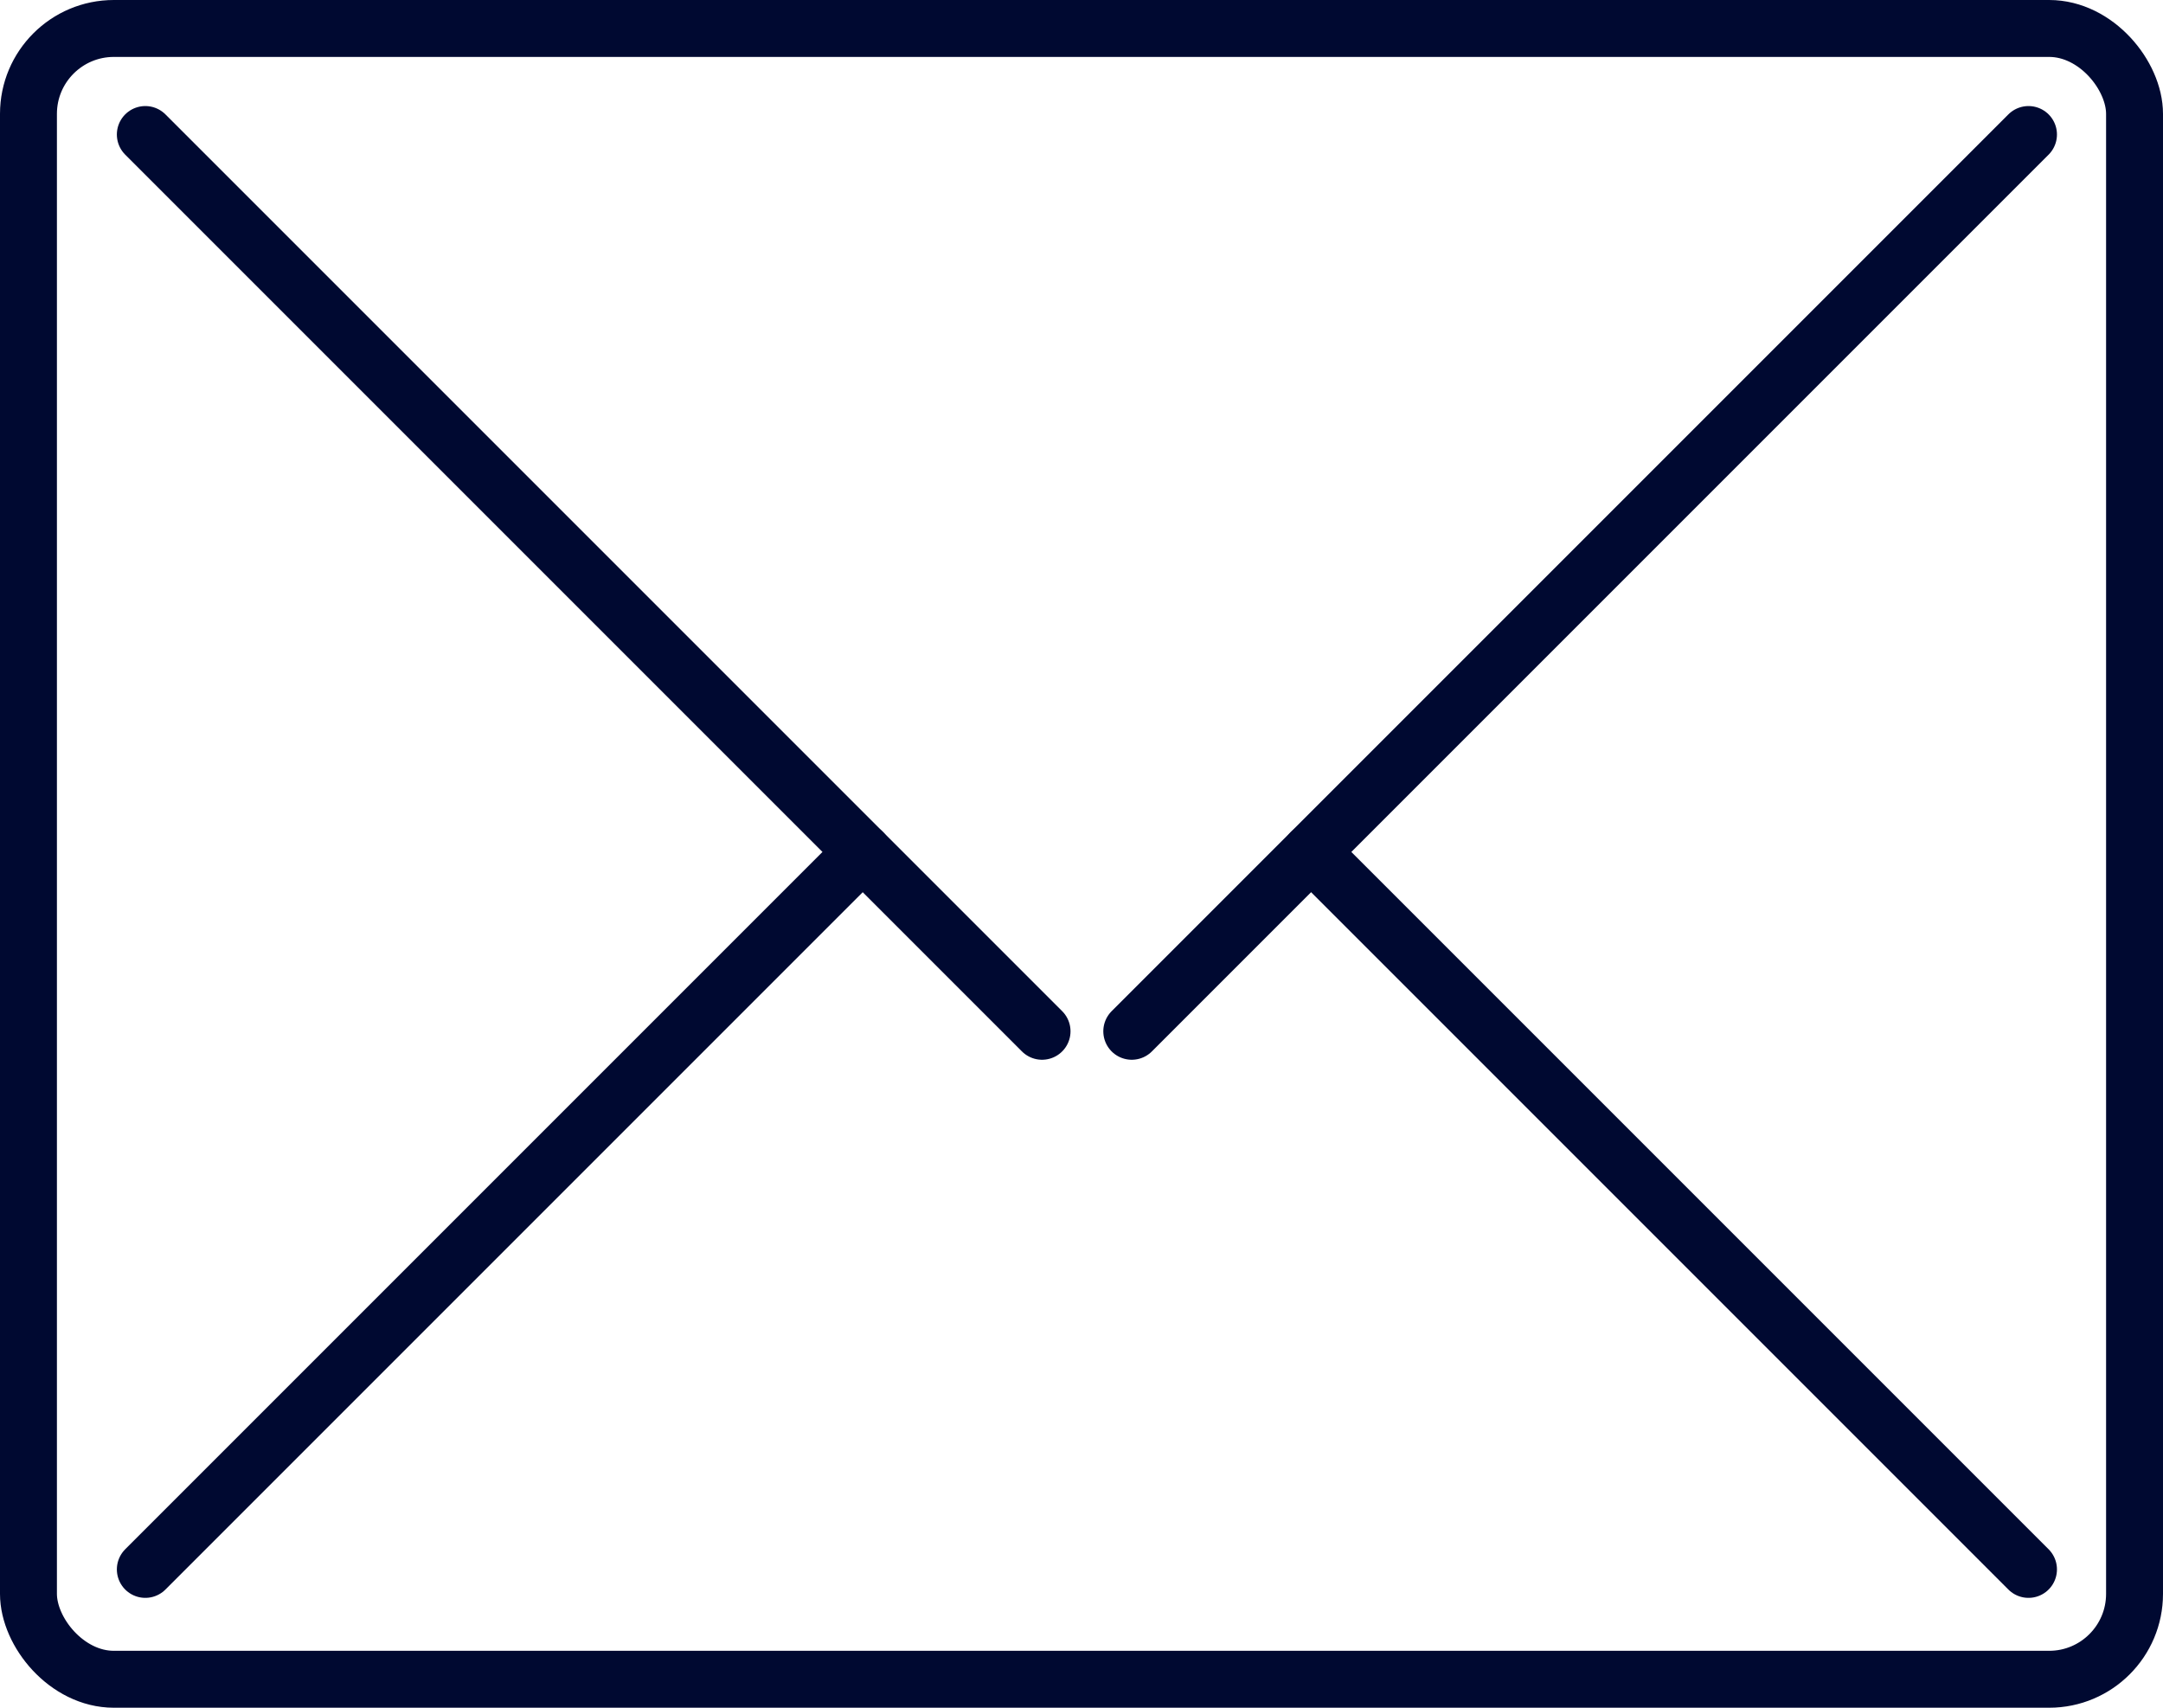
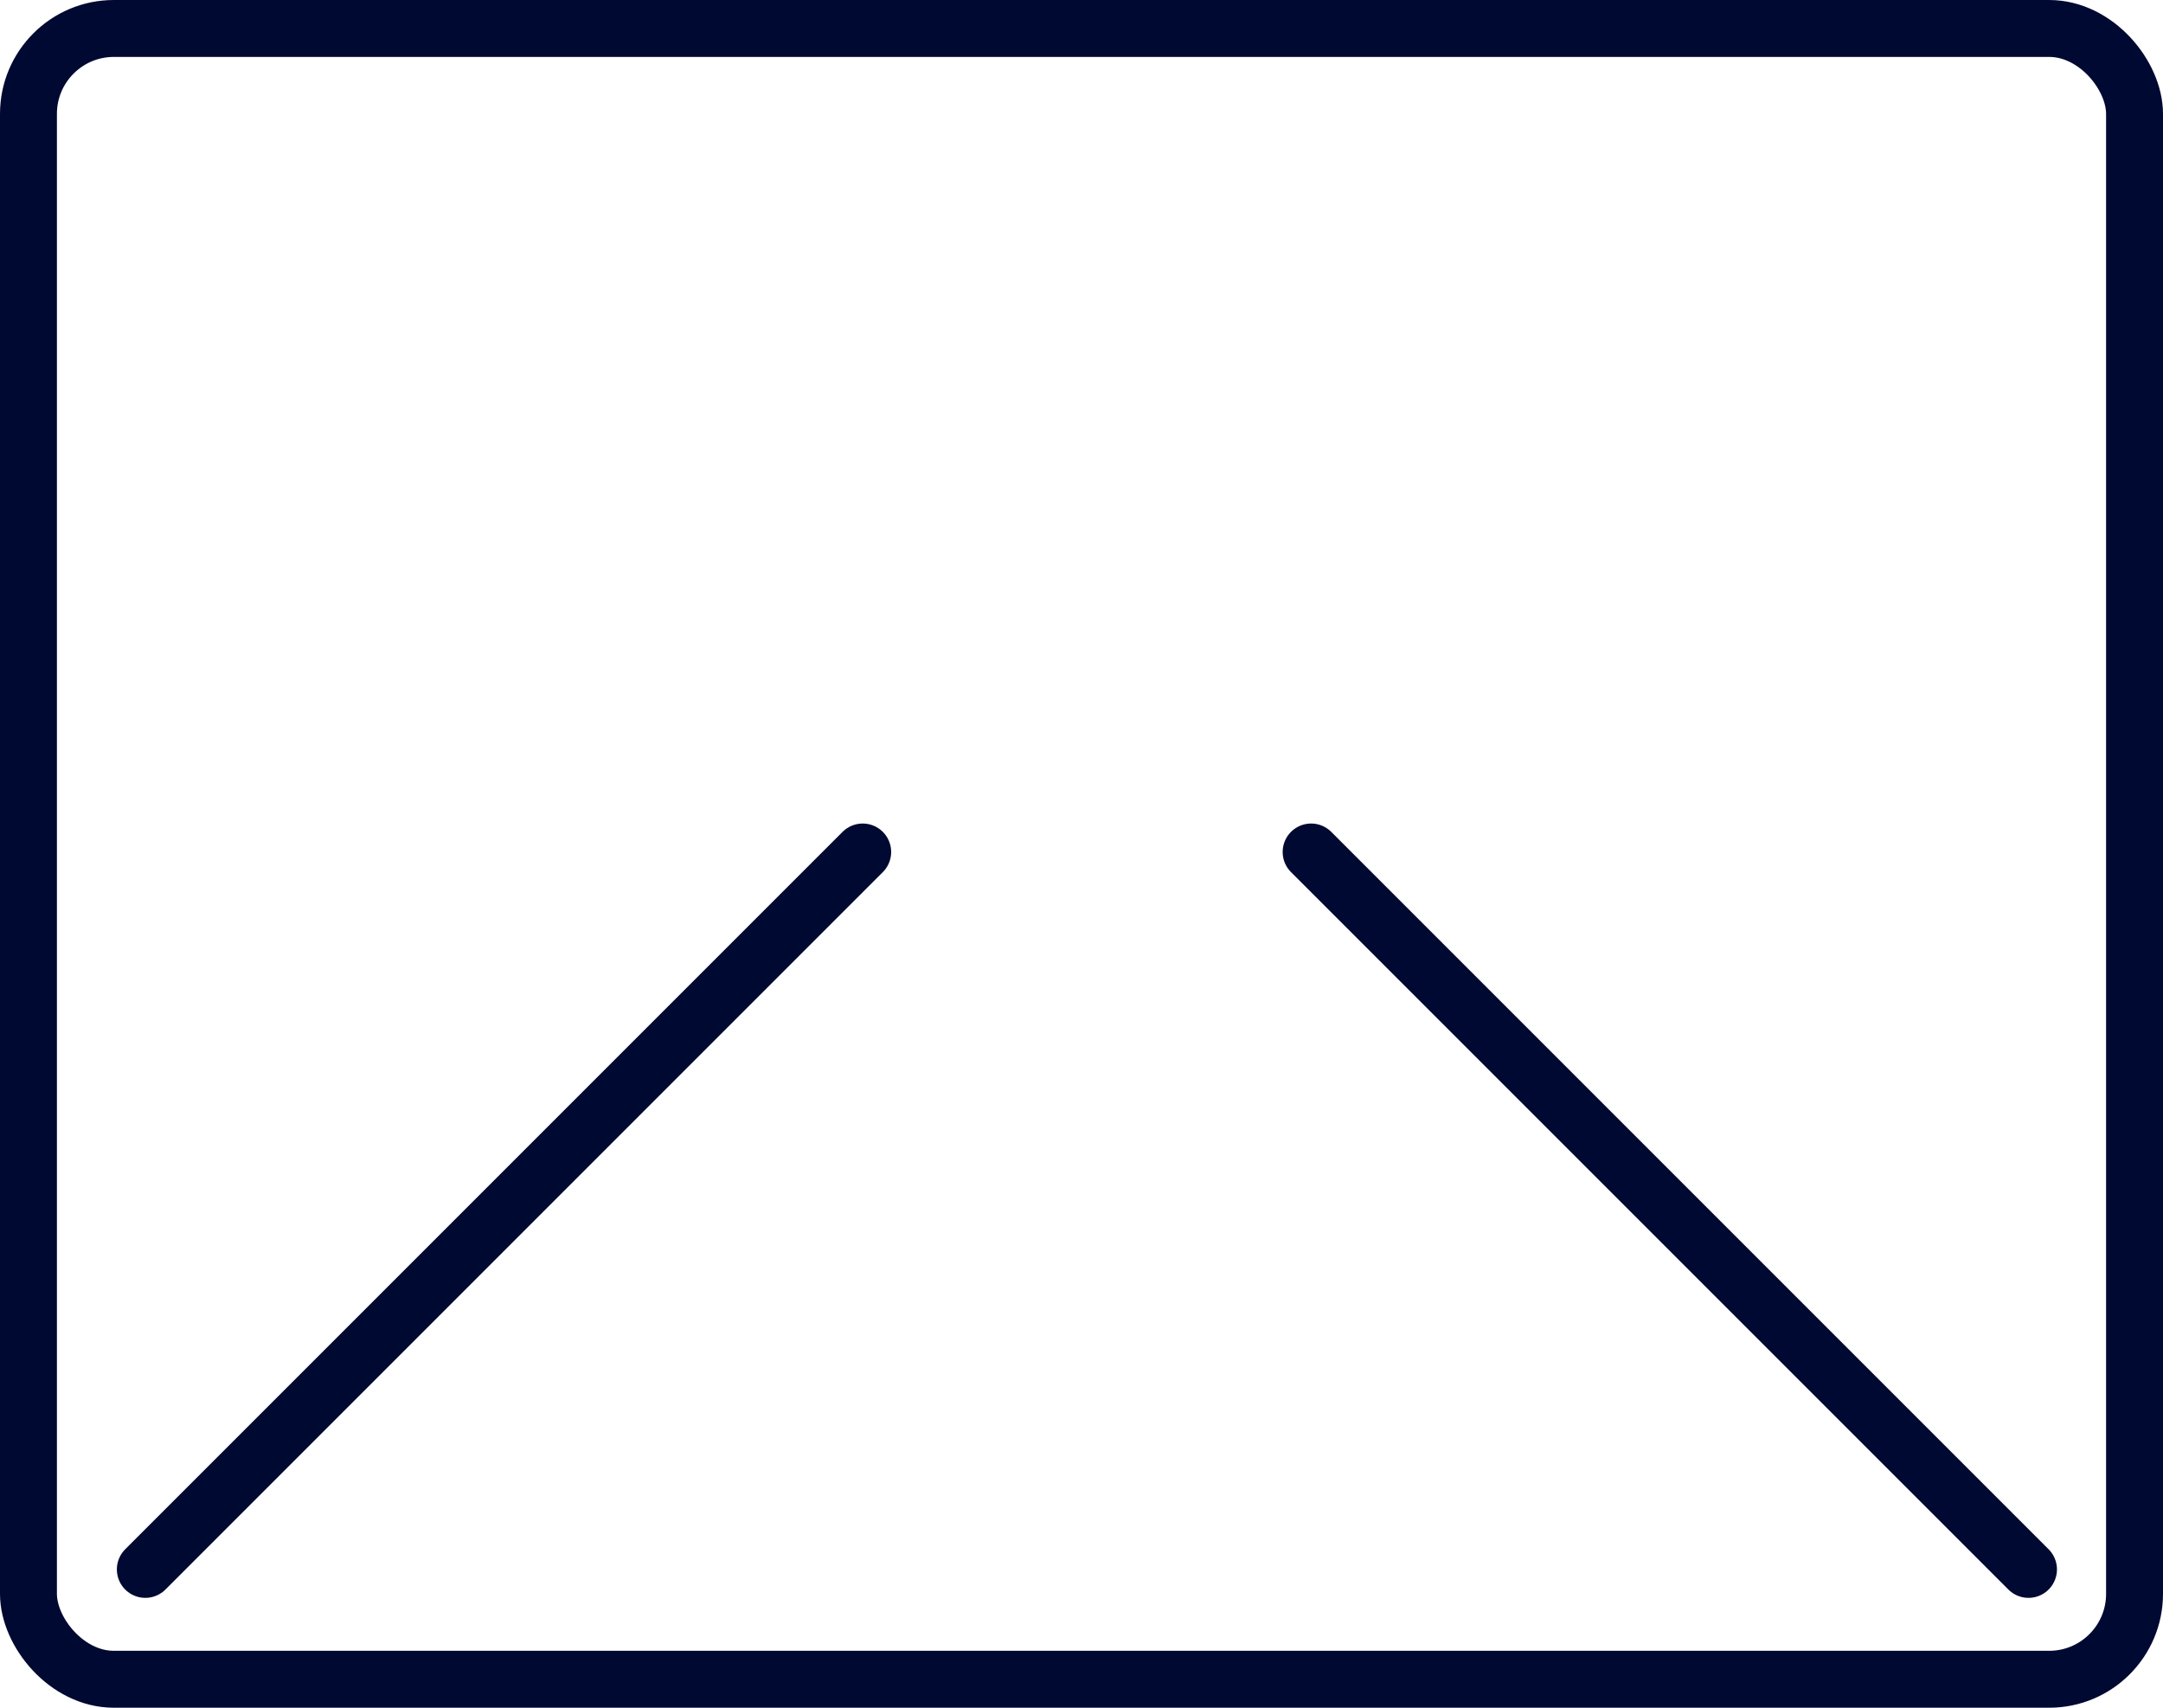
<svg xmlns="http://www.w3.org/2000/svg" width="38" height="30" viewBox="0 0 38 30">
  <g transform="translate(-495.81 -10227)">
    <g transform="translate(495.81 10227)" fill="none" stroke="#000931" stroke-width="1">
-       <rect width="38" height="30" rx="2" stroke="none" />
      <rect x="0.5" y="0.5" width="37" height="29" rx="1.5" fill="none" />
    </g>
-     <line x2="15.754" y2="15.754" transform="translate(498.363 10229.363)" fill="none" stroke="#000931" stroke-linecap="round" stroke-width="1" />
-     <line x1="15.754" y2="15.754" transform="translate(515.693 10229.363)" fill="none" stroke="#000931" stroke-linecap="round" stroke-width="1" />
    <line y1="12.603" x2="12.603" transform="translate(498.363 10241.967)" fill="none" stroke="#000931" stroke-linecap="round" stroke-width="1" />
    <line x1="12.603" y1="12.603" transform="translate(518.844 10241.967)" fill="none" stroke="#000931" stroke-linecap="round" stroke-width="1" />
  </g>
</svg>